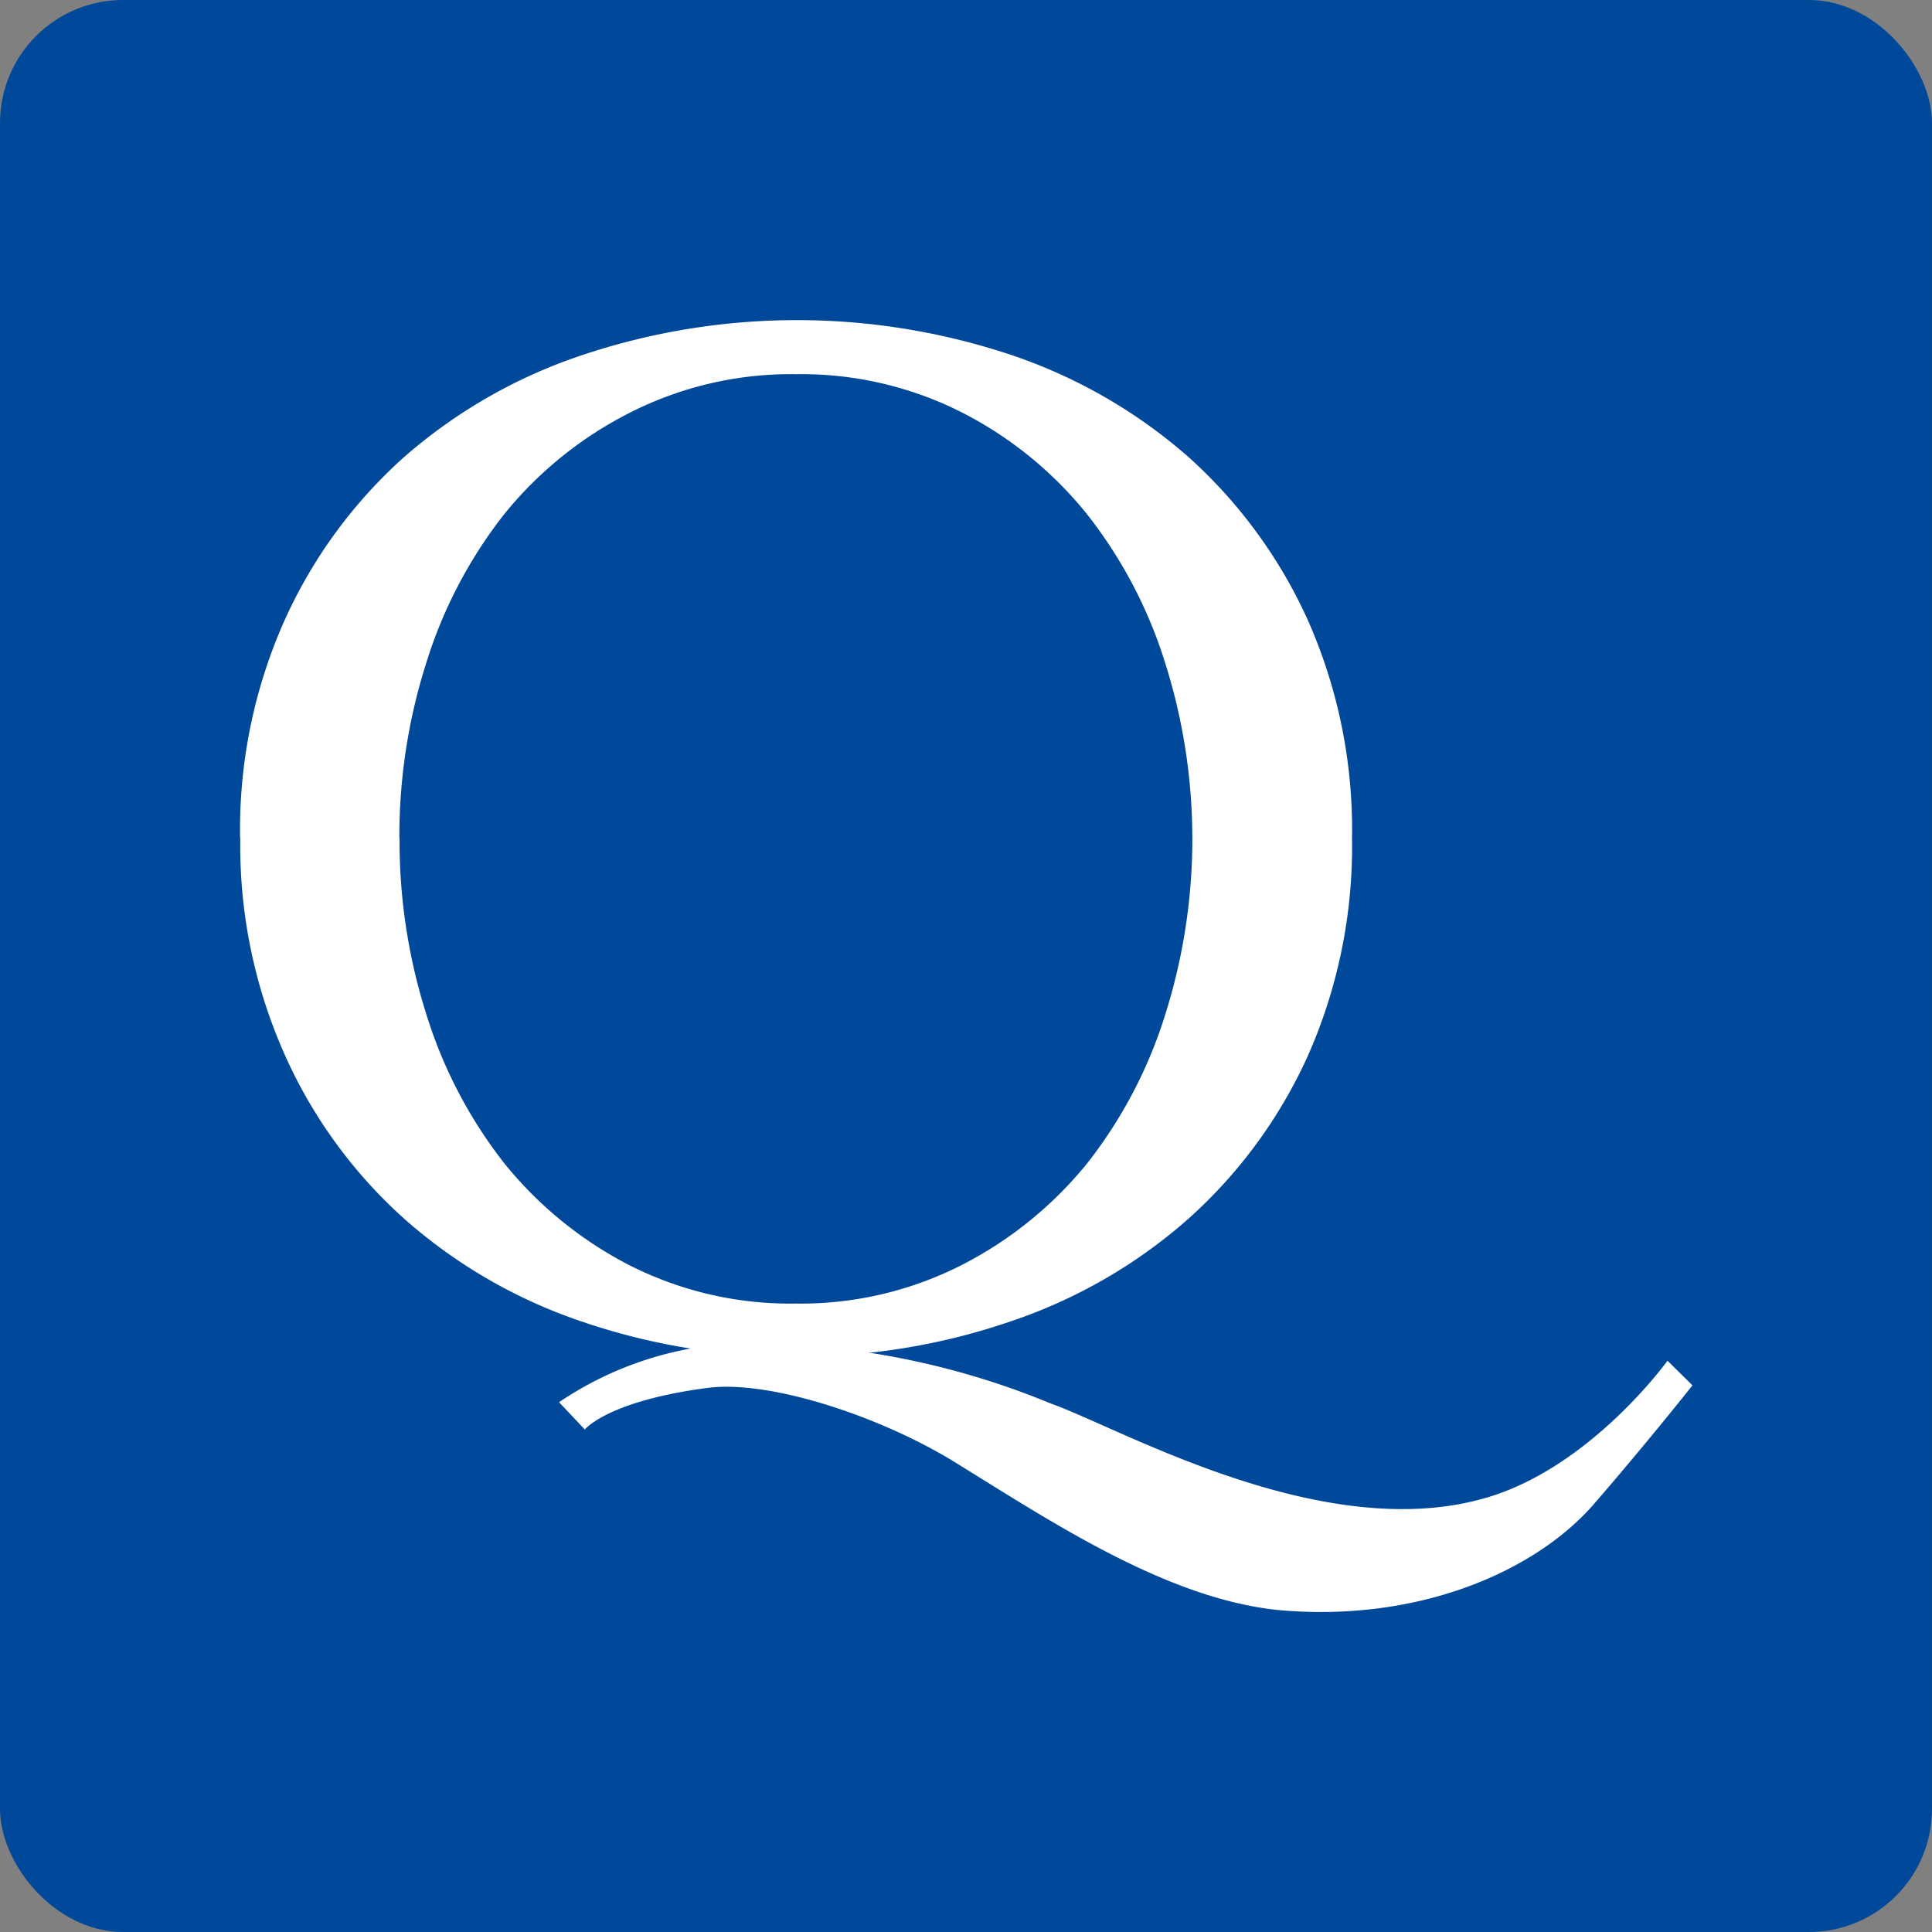
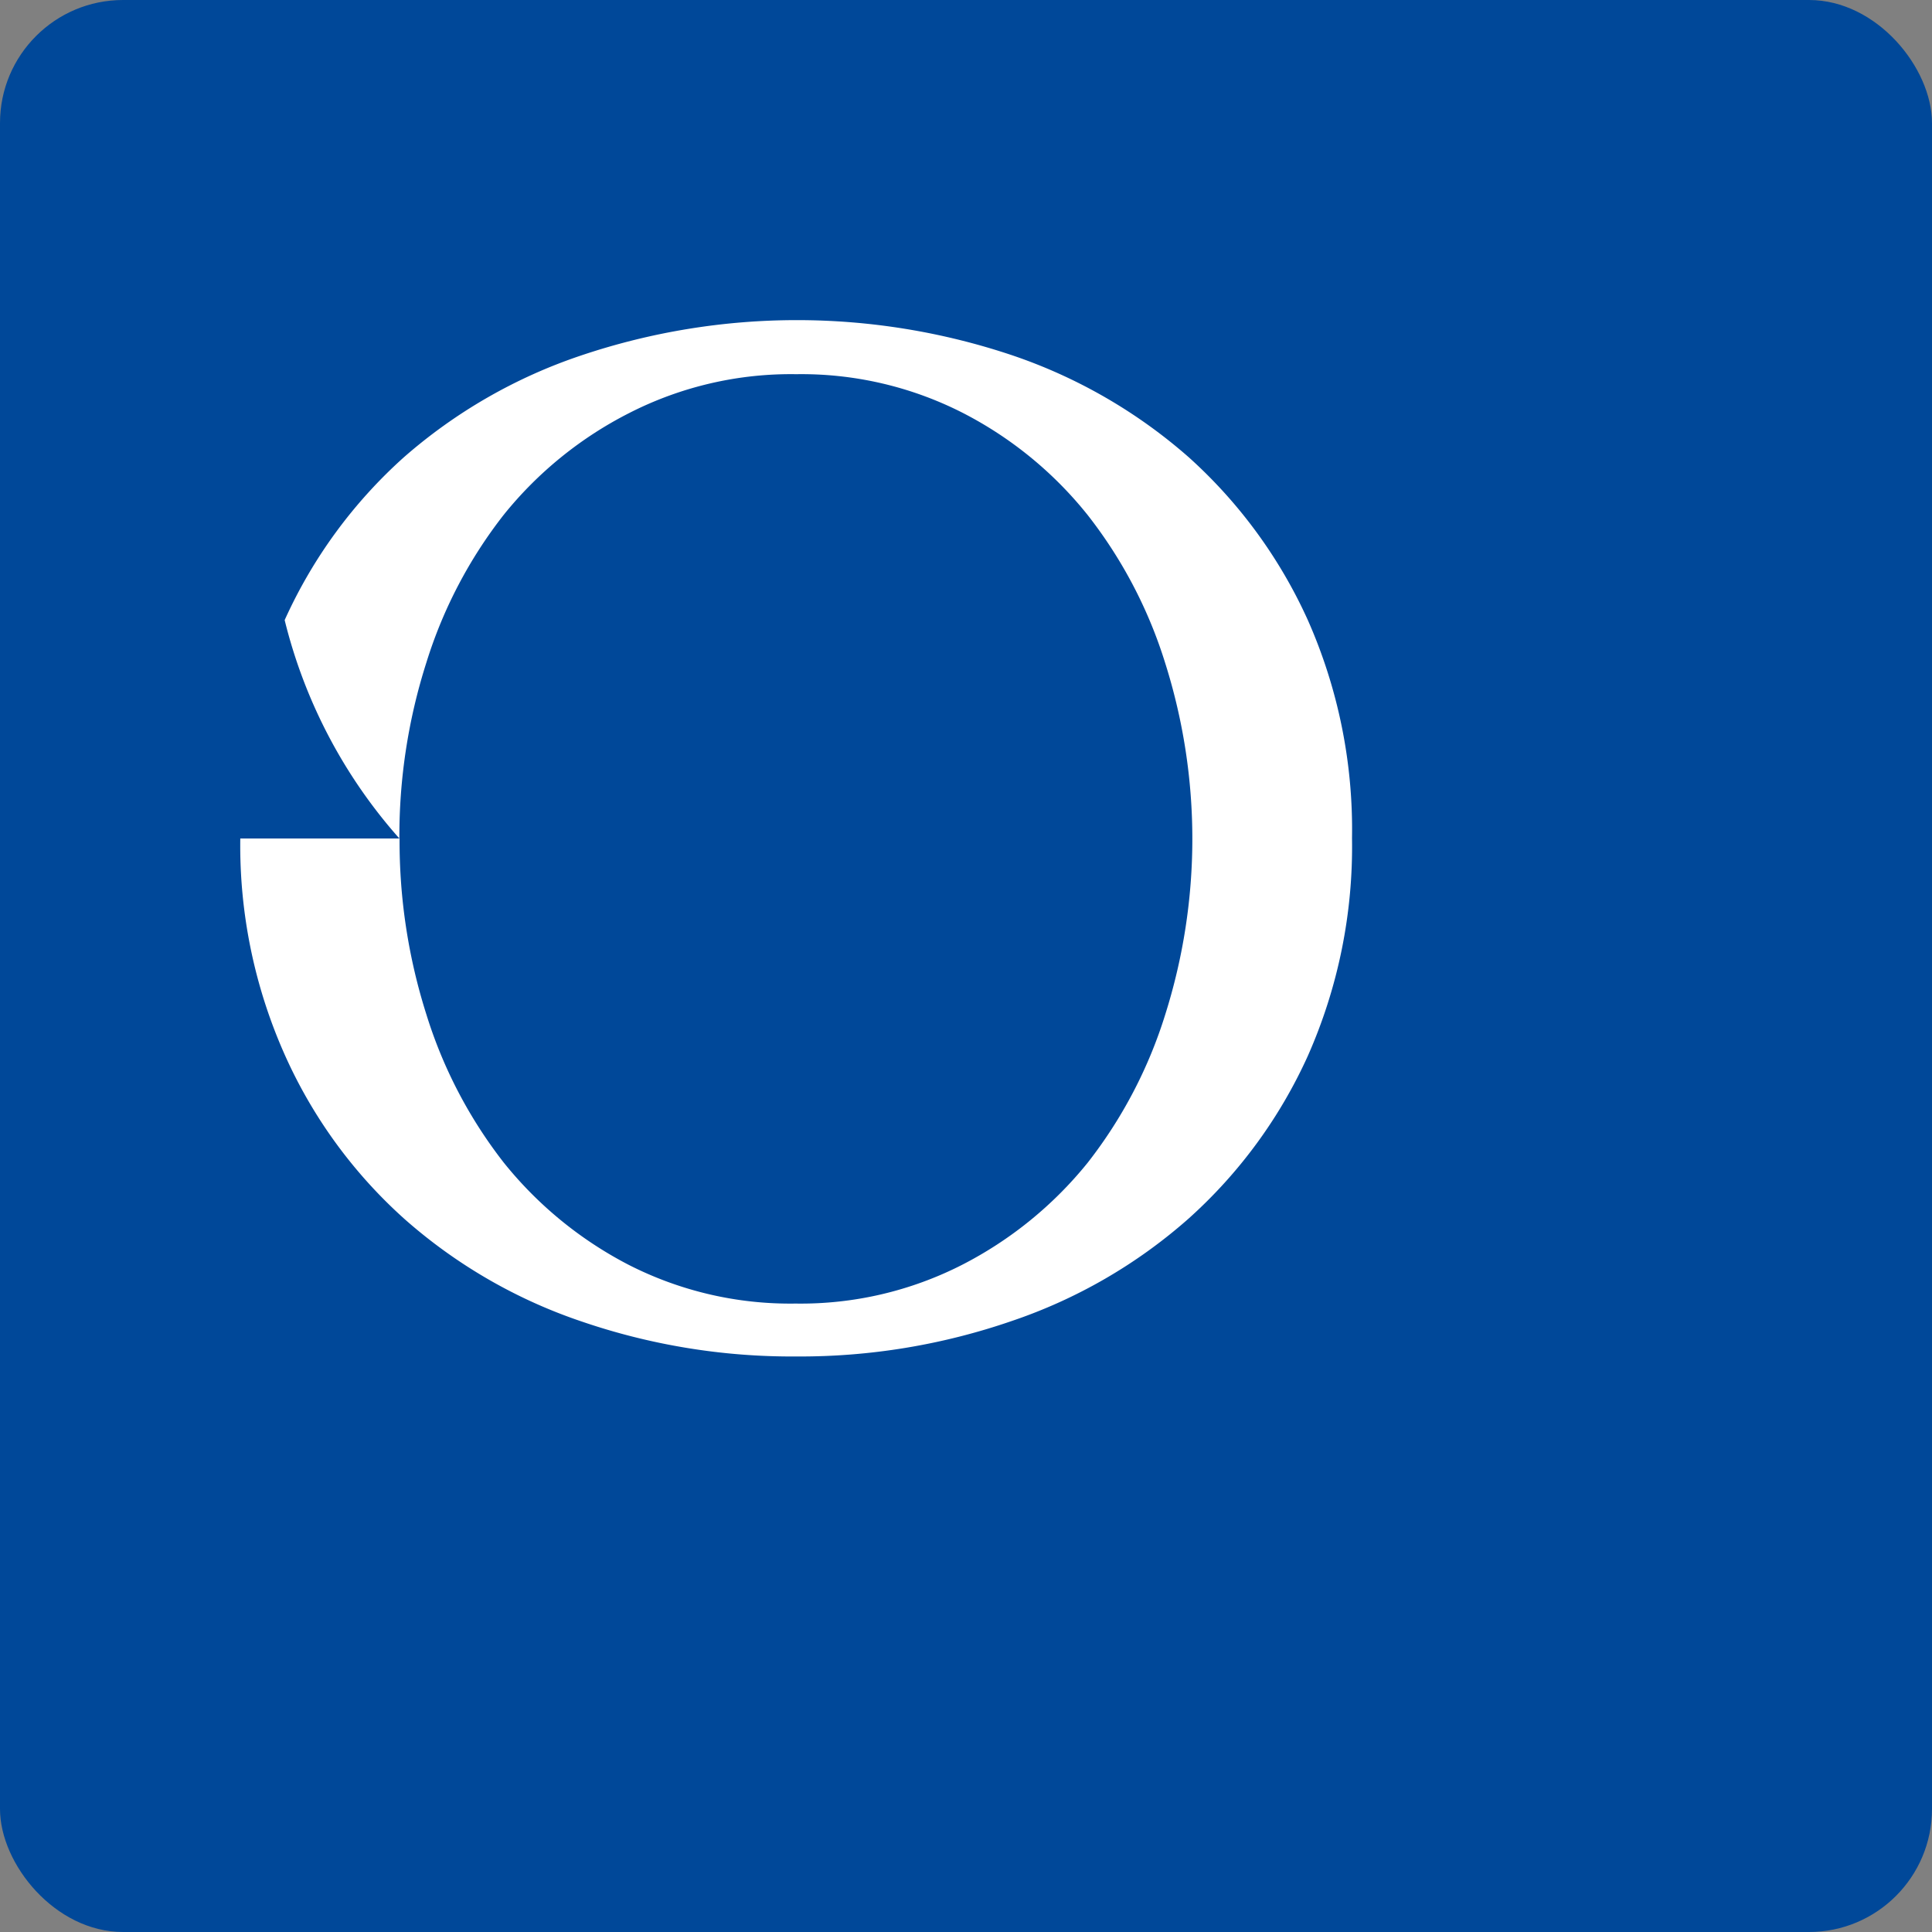
<svg xmlns="http://www.w3.org/2000/svg" viewBox="0 0 99.7 99.7">
  <rect x="0" y="0" width="99.7" height="99.7" fill="#808080" stroke="none" />
  <defs>
    <style>.cls-1{fill:#004899;}.cls-2{fill:#fff;}</style>
  </defs>
  <g id="Layer_2" data-name="Layer 2">
    <g id="Layer_1-2" data-name="Layer 1">
      <rect class="cls-1" width="99.7" height="99.7" rx="6.35" />
-       <path class="cls-2" d="M20.62,43.27A29.5,29.5,0,0,0,22,52.34,23.94,23.94,0,0,0,26,60a20.1,20.1,0,0,0,6.44,5.27,18.34,18.34,0,0,0,8.61,2,18.32,18.32,0,0,0,8.6-2A20.1,20.1,0,0,0,56.13,60a23.94,23.94,0,0,0,4-7.64,30.08,30.08,0,0,0,0-18.14,23.83,23.83,0,0,0-4-7.64,19.84,19.84,0,0,0-6.44-5.27,18.32,18.32,0,0,0-8.6-2,18.34,18.34,0,0,0-8.61,2A19.84,19.84,0,0,0,26,26.56a23.83,23.83,0,0,0-4,7.64,29.45,29.45,0,0,0-1.39,9.07m-8.22,0A26.51,26.51,0,0,1,14.69,32a25.18,25.18,0,0,1,6.16-8.41A26.81,26.81,0,0,1,30,18.34a34.91,34.91,0,0,1,22.25,0,26.81,26.81,0,0,1,9.11,5.27A25.34,25.34,0,0,1,67.49,32a26.66,26.66,0,0,1,2.28,11.25,26.65,26.65,0,0,1-2.28,11.24,25.24,25.24,0,0,1-6.17,8.41,26.64,26.64,0,0,1-9.11,5.27A33.47,33.47,0,0,1,41.09,70,33.49,33.49,0,0,1,30,68.19a26.64,26.64,0,0,1-9.11-5.27,25.08,25.08,0,0,1-6.16-8.41A26.5,26.5,0,0,1,12.4,43.27" />
-       <path class="cls-2" d="M28.85,72.36a17.78,17.78,0,0,1,11.38-3,40.71,40.71,0,0,1,14,3.07c3.67,1.3,14.24,7.44,22.7,4.79,5.28-1.66,9.12-7,9.12-7l1.29,1.27s-2.43,3.07-5.16,6.21c-3,3.39-8.92,6-16.06,5.4-5.84-.53-11.92-4.61-16.87-7.66-3.81-2.34-9.49-4.23-12.72-3.82-5.2.68-6.35,2.15-6.35,2.15Z" />
+       <path class="cls-2" d="M20.62,43.27A29.5,29.5,0,0,0,22,52.34,23.94,23.94,0,0,0,26,60a20.1,20.1,0,0,0,6.44,5.27,18.34,18.34,0,0,0,8.61,2,18.32,18.32,0,0,0,8.6-2A20.1,20.1,0,0,0,56.13,60a23.94,23.94,0,0,0,4-7.64,30.08,30.08,0,0,0,0-18.14,23.83,23.83,0,0,0-4-7.64,19.84,19.84,0,0,0-6.44-5.27,18.32,18.32,0,0,0-8.6-2,18.34,18.34,0,0,0-8.61,2A19.84,19.84,0,0,0,26,26.56a23.83,23.83,0,0,0-4,7.64,29.45,29.45,0,0,0-1.39,9.07A26.51,26.51,0,0,1,14.69,32a25.18,25.18,0,0,1,6.16-8.41A26.81,26.81,0,0,1,30,18.34a34.91,34.91,0,0,1,22.25,0,26.81,26.81,0,0,1,9.11,5.27A25.34,25.34,0,0,1,67.49,32a26.66,26.66,0,0,1,2.28,11.25,26.65,26.65,0,0,1-2.28,11.24,25.24,25.24,0,0,1-6.17,8.41,26.64,26.64,0,0,1-9.11,5.27A33.47,33.47,0,0,1,41.09,70,33.49,33.49,0,0,1,30,68.19a26.64,26.64,0,0,1-9.11-5.27,25.08,25.08,0,0,1-6.16-8.41A26.5,26.5,0,0,1,12.4,43.27" />
    </g>
  </g>
</svg>